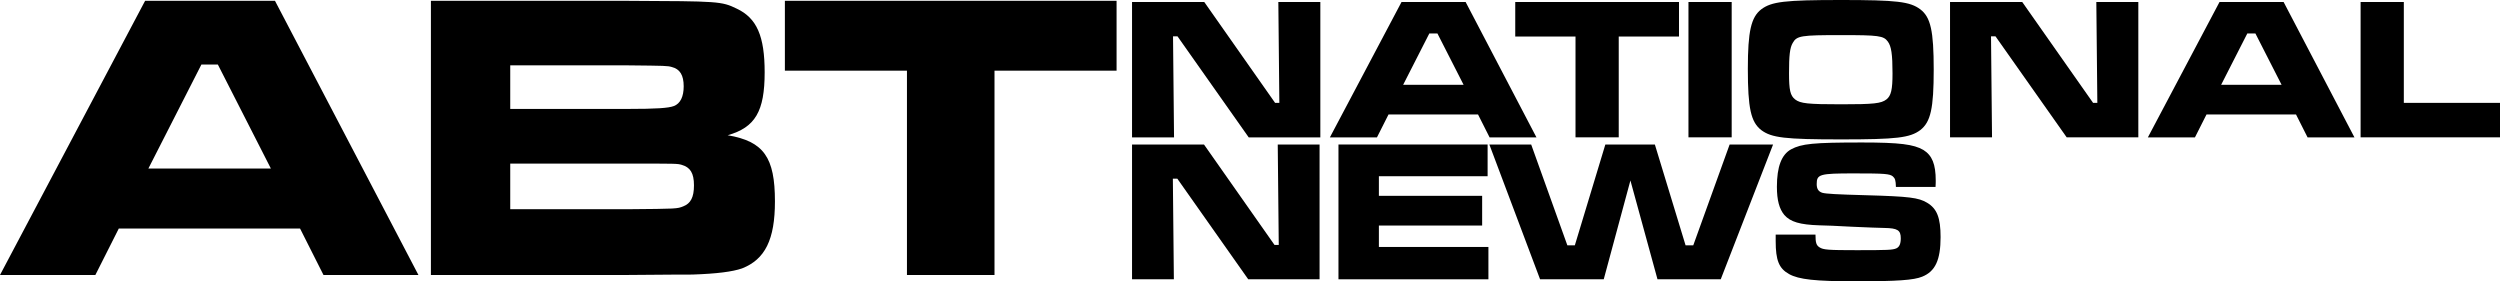
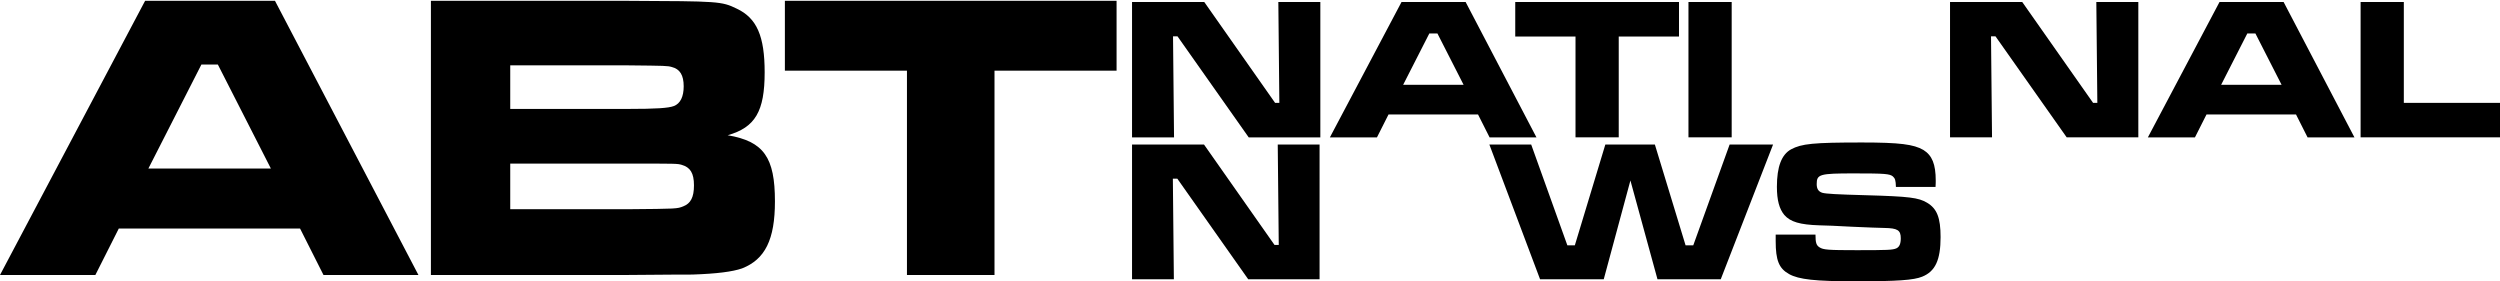
<svg xmlns="http://www.w3.org/2000/svg" xmlns:ns1="http://www.inkscape.org/namespaces/inkscape" xmlns:ns2="http://sodipodi.sourceforge.net/DTD/sodipodi-0.dtd" width="528.089mm" height="59.424mm" viewBox="0 0 528.089 59.424" version="1.1" id="svg8" ns1:version="0.92.4 (5da689c313, 2019-01-14)" ns2:docname="ABT_National_News_1983.svg">
  <defs id="defs2" />
  <ns2:namedview id="base" pagecolor="#ffffff" bordercolor="#666666" borderopacity="1.0" ns1:pageopacity="0.0" ns1:pageshadow="2" ns1:zoom="0.24748737" ns1:cx="1216.5804" ns1:cy="-18.132712" ns1:document-units="mm" ns1:current-layer="layer1" showgrid="false" showguides="true" ns1:window-width="1366" ns1:window-height="705" ns1:window-x="-8" ns1:window-y="-8" ns1:window-maximized="1" fit-margin-top="0" fit-margin-left="0" fit-margin-right="0" fit-margin-bottom="0" />
  <g ns1:label="Capa 1" ns1:groupmode="layer" id="layer1" transform="translate(237.209,-84.612)">
    <g aria-label="ABT" style="font-style:normal;font-variant:normal;font-weight:normal;font-stretch:normal;font-size:86.822px;line-height:1.25;font-family:'Helvetica Neue LT Com';-inkscape-font-specification:'Helvetica Neue LT Com';letter-spacing:0px;word-spacing:0px;fill:#000000;fill-opacity:1;stroke:none;stroke-width:2.171" id="text828">
      <path d="m -168.879,142.696 h 20.056 l -30.301,-57.911 h -27.436 l -30.648,57.911 h 20.143 l 4.949,-9.811 h 38.289 z m -11.113,-22.487 h -25.873 l 11.2,-21.966 h 3.473 z" style="font-style:normal;font-variant:normal;font-weight:normal;font-stretch:normal;font-family:MicrogrammaDOTBolExt;-inkscape-font-specification:MicrogrammaDOTBolExt;stroke-width:2.171" id="path920" ns1:connector-curvature="0" />
      <path d="m -146.186,142.696 h 41.675 c 8.335,-0.087 12.85,-0.087 13.544,-0.087 5.209,-0.174 8.509,-0.608 10.506,-1.302 4.862,-1.91 6.946,-6.078 6.946,-14.152 0,-9.29 -2.344,-12.676 -9.985,-13.978 5.817,-1.65 7.814,-5.036 7.814,-13.284 0,-7.64 -1.65,-11.461 -5.904,-13.457 -3.212,-1.563 -3.82,-1.563 -23.008,-1.65 h -41.588 z m 16.757,-35.076 v -9.203 h 24.831 c 8.161,0.087 8.335,0.087 9.29,0.347 1.736,0.434 2.518,1.736 2.518,4.081 0,2.171 -0.695,3.647 -2.084,4.167 -1.129,0.434 -3.733,0.608 -9.724,0.608 z m 0,21.185 v -9.637 h 24.918 c 10.332,0 10.332,0 11.287,0.26 1.823,0.521 2.605,1.736 2.605,4.341 0,2.518 -0.695,3.82 -2.257,4.428 -1.302,0.521 -1.302,0.521 -11.634,0.608 z" style="font-style:normal;font-variant:normal;font-weight:normal;font-stretch:normal;font-family:MicrogrammaDOTBolExt;-inkscape-font-specification:MicrogrammaDOTBolExt;stroke-width:2.171" id="path922" ns1:connector-curvature="0" />
      <path d="m -71.414,84.785 v 14.76 h 25.786 v 43.151 h 18.493 V 99.545 H -1.349 V 84.785 Z" style="font-style:normal;font-variant:normal;font-weight:normal;font-stretch:normal;font-family:MicrogrammaDOTBolExt;-inkscape-font-specification:MicrogrammaDOTBolExt;stroke-width:2.171" id="path924" ns1:connector-curvature="0" />
    </g>
    <g aria-label="NATIONAL" style="font-style:normal;font-variant:normal;font-weight:normal;font-stretch:normal;font-size:42.862px;line-height:1.25;font-family:'Helvetica Neue LT Com';-inkscape-font-specification:'Helvetica Neue LT Com';letter-spacing:0px;word-spacing:0px;fill:#000000;fill-opacity:1;stroke:none;stroke-width:1.072" id="text860">
      <path d="M 1.918,85.04 V 113.629 H 10.79 L 10.576,92.284 h 0.943 L 26.563,113.629 H 41.694 V 85.04 h -8.872 l 0.214,21.302 H 32.135 L 17.177,85.04 Z" style="font-style:normal;font-variant:normal;font-weight:normal;font-stretch:normal;font-family:MicrogrammaDOTBolExt;-inkscape-font-specification:MicrogrammaDOTBolExt;stroke-width:1.072" id="path903" ns1:connector-curvature="0" />
      <path d="m 77.443,113.629 h 9.901 L 72.386,85.04 H 58.841 L 43.711,113.629 h 9.944 l 2.443,-4.843 h 18.902 z m -5.486,-11.101 H 59.184 l 5.529,-10.844 h 1.714 z" style="font-style:normal;font-variant:normal;font-weight:normal;font-stretch:normal;font-family:MicrogrammaDOTBolExt;-inkscape-font-specification:MicrogrammaDOTBolExt;stroke-width:1.072" id="path905" ns1:connector-curvature="0" />
      <path d="m 82.865,85.04 v 7.287 h 12.73 v 21.302 h 9.13 V 92.327 h 12.73 v -7.287 z" style="font-style:normal;font-variant:normal;font-weight:normal;font-stretch:normal;font-family:MicrogrammaDOTBolExt;-inkscape-font-specification:MicrogrammaDOTBolExt;stroke-width:1.072" id="path907" ns1:connector-curvature="0" />
      <path d="m 119.454,85.04 v 28.589 h 9.13 V 85.04 Z" style="font-style:normal;font-variant:normal;font-weight:normal;font-stretch:normal;font-family:MicrogrammaDOTBolExt;-inkscape-font-specification:MicrogrammaDOTBolExt;stroke-width:1.072" id="path909" ns1:connector-curvature="0" />
-       <path d="m 151.628,84.612 c -11.873,0 -14.616,0.343 -16.802,1.972 -2.143,1.672 -2.829,4.629 -2.829,12.559 0,8.358 0.643,11.23 2.829,12.944 2.186,1.629 4.972,1.972 16.888,1.972 11.744,0 14.53,-0.343 16.716,-1.972 2.186,-1.714 2.829,-4.543 2.829,-12.773 0,-8.187 -0.643,-11.058 -2.829,-12.73 -2.186,-1.629 -4.929,-1.972 -16.802,-1.972 z m 0,7.415 c 8.015,0 9.044,0.129 9.944,1.372 0.729,0.986 0.986,2.657 0.986,6.729 0,3.429 -0.3,4.715 -1.286,5.486 -1.114,0.857 -2.657,1.029 -9.558,1.029 -7.072,0 -8.615,-0.171 -9.73,-1.029 -1.029,-0.814 -1.286,-1.972 -1.286,-5.529 0,-3.772 0.171,-5.358 0.772,-6.386 0.857,-1.543 1.757,-1.672 10.158,-1.672 z" style="font-style:normal;font-variant:normal;font-weight:normal;font-stretch:normal;font-family:MicrogrammaDOTBolExt;-inkscape-font-specification:MicrogrammaDOTBolExt;stroke-width:1.072" id="path911" ns1:connector-curvature="0" />
      <path d="m 174.706,85.04 v 28.589 h 8.872 l -0.214,-21.345 h 0.943 l 15.045,21.345 h 15.13 V 85.04 h -8.872 l 0.214,21.302 h -0.9 L 189.964,85.04 Z" style="font-style:normal;font-variant:normal;font-weight:normal;font-stretch:normal;font-family:MicrogrammaDOTBolExt;-inkscape-font-specification:MicrogrammaDOTBolExt;stroke-width:1.072" id="path913" ns1:connector-curvature="0" />
      <path d="m 250.231,113.629 h 9.901 L 245.173,85.04 h -13.544 l -15.13,28.589 h 9.944 l 2.443,-4.843 h 18.902 z m -5.486,-11.101 h -12.773 l 5.529,-10.844 h 1.714 z" style="font-style:normal;font-variant:normal;font-weight:normal;font-stretch:normal;font-family:MicrogrammaDOTBolExt;-inkscape-font-specification:MicrogrammaDOTBolExt;stroke-width:1.072" id="path915" ns1:connector-curvature="0" />
      <path d="m 261.434,85.04 v 28.589 h 29.446 v -7.287 H 270.564 V 85.04 Z" style="font-style:normal;font-variant:normal;font-weight:normal;font-stretch:normal;font-family:MicrogrammaDOTBolExt;-inkscape-font-specification:MicrogrammaDOTBolExt;stroke-width:1.072" id="path917" ns1:connector-curvature="0" />
    </g>
    <g aria-label="NEWS" style="font-style:normal;font-variant:normal;font-weight:normal;font-stretch:normal;font-size:42.688px;line-height:1.25;font-family:'Helvetica Neue LT Com';-inkscape-font-specification:'Helvetica Neue LT Com';letter-spacing:0px;word-spacing:0px;fill:#000000;fill-opacity:1;stroke:none;stroke-width:1.067" id="text892">
      <path d="m 1.918,115.136 v 28.473 h 8.836 l -0.213,-21.259 h 0.939 l 14.983,21.259 h 15.069 V 115.136 H 32.696 L 32.909,136.352 H 32.013 L 17.115,115.136 Z" style="font-style:normal;font-variant:normal;font-weight:normal;font-stretch:normal;font-family:MicrogrammaDOTBolExt;-inkscape-font-specification:MicrogrammaDOTBolExt;stroke-width:1.067" id="path894" ns1:connector-curvature="0" />
-       <path d="m 45.523,115.136 v 28.473 h 31.674 v -6.83 H 54.06 v -4.525 h 21.813 v -6.275 H 54.06 v -4.141 h 22.966 v -6.702 z" style="font-style:normal;font-variant:normal;font-weight:normal;font-stretch:normal;font-family:MicrogrammaDOTBolExt;-inkscape-font-specification:MicrogrammaDOTBolExt;stroke-width:1.067" id="path896" ns1:connector-curvature="0" />
      <path d="m 77.395,115.136 10.715,28.473 h 13.447 l 5.635,-20.874 5.72,20.874 h 13.361 l 11.056,-28.473 h -9.178 l -7.684,21.301 h -1.622 l -6.489,-21.301 h -10.459 l -6.446,21.301 H 93.873 L 86.231,115.136 Z" style="font-style:normal;font-variant:normal;font-weight:normal;font-stretch:normal;font-family:MicrogrammaDOTBolExt;-inkscape-font-specification:MicrogrammaDOTBolExt;stroke-width:1.067" id="path898" ns1:connector-curvature="0" />
      <path d="m 137.878,134.175 v 1.366 c 0,4.055 0.683,5.763 2.817,6.958 2.049,1.153 5.592,1.537 14.087,1.537 8.794,0 12.294,-0.256 14.044,-0.982 2.775,-1.11 3.885,-3.543 3.885,-8.367 0,-4.098 -0.768,-6.019 -2.86,-7.257 -1.793,-1.067 -3.714,-1.323 -12.892,-1.579 -6.232,-0.171 -8.452,-0.299 -9.221,-0.512 -0.811,-0.256 -1.195,-0.811 -1.195,-1.836 0,-2.092 0.598,-2.262 7.897,-2.262 6.531,0 7.513,0.085 8.196,0.64 0.47,0.427 0.598,0.811 0.64,2.22 h 8.367 c 0.043,-0.555 0.043,-1.153 0.043,-1.323 0,-3.5 -0.768,-5.336 -2.604,-6.489 -2.049,-1.195 -5.037,-1.579 -12.977,-1.579 -10.288,0 -12.764,0.256 -14.983,1.451 -2.006,1.11 -2.988,3.671 -2.988,7.897 0,2.86 0.512,4.696 1.579,5.976 1.281,1.451 3.287,2.049 7.428,2.177 0.896,0 3.799,0.128 6.915,0.299 3.031,0.128 5.848,0.256 6.787,0.256 2.775,0.043 3.458,0.47 3.458,2.177 0,1.195 -0.299,1.836 -0.939,2.134 -0.811,0.342 -1.793,0.384 -8.367,0.384 -6.104,0 -7.043,-0.085 -7.855,-0.598 -0.683,-0.427 -0.854,-0.982 -0.854,-2.689 z" style="font-style:normal;font-variant:normal;font-weight:normal;font-stretch:normal;font-family:MicrogrammaDOTBolExt;-inkscape-font-specification:MicrogrammaDOTBolExt;stroke-width:1.067" id="path900" ns1:connector-curvature="0" />
    </g>
  </g>
</svg>